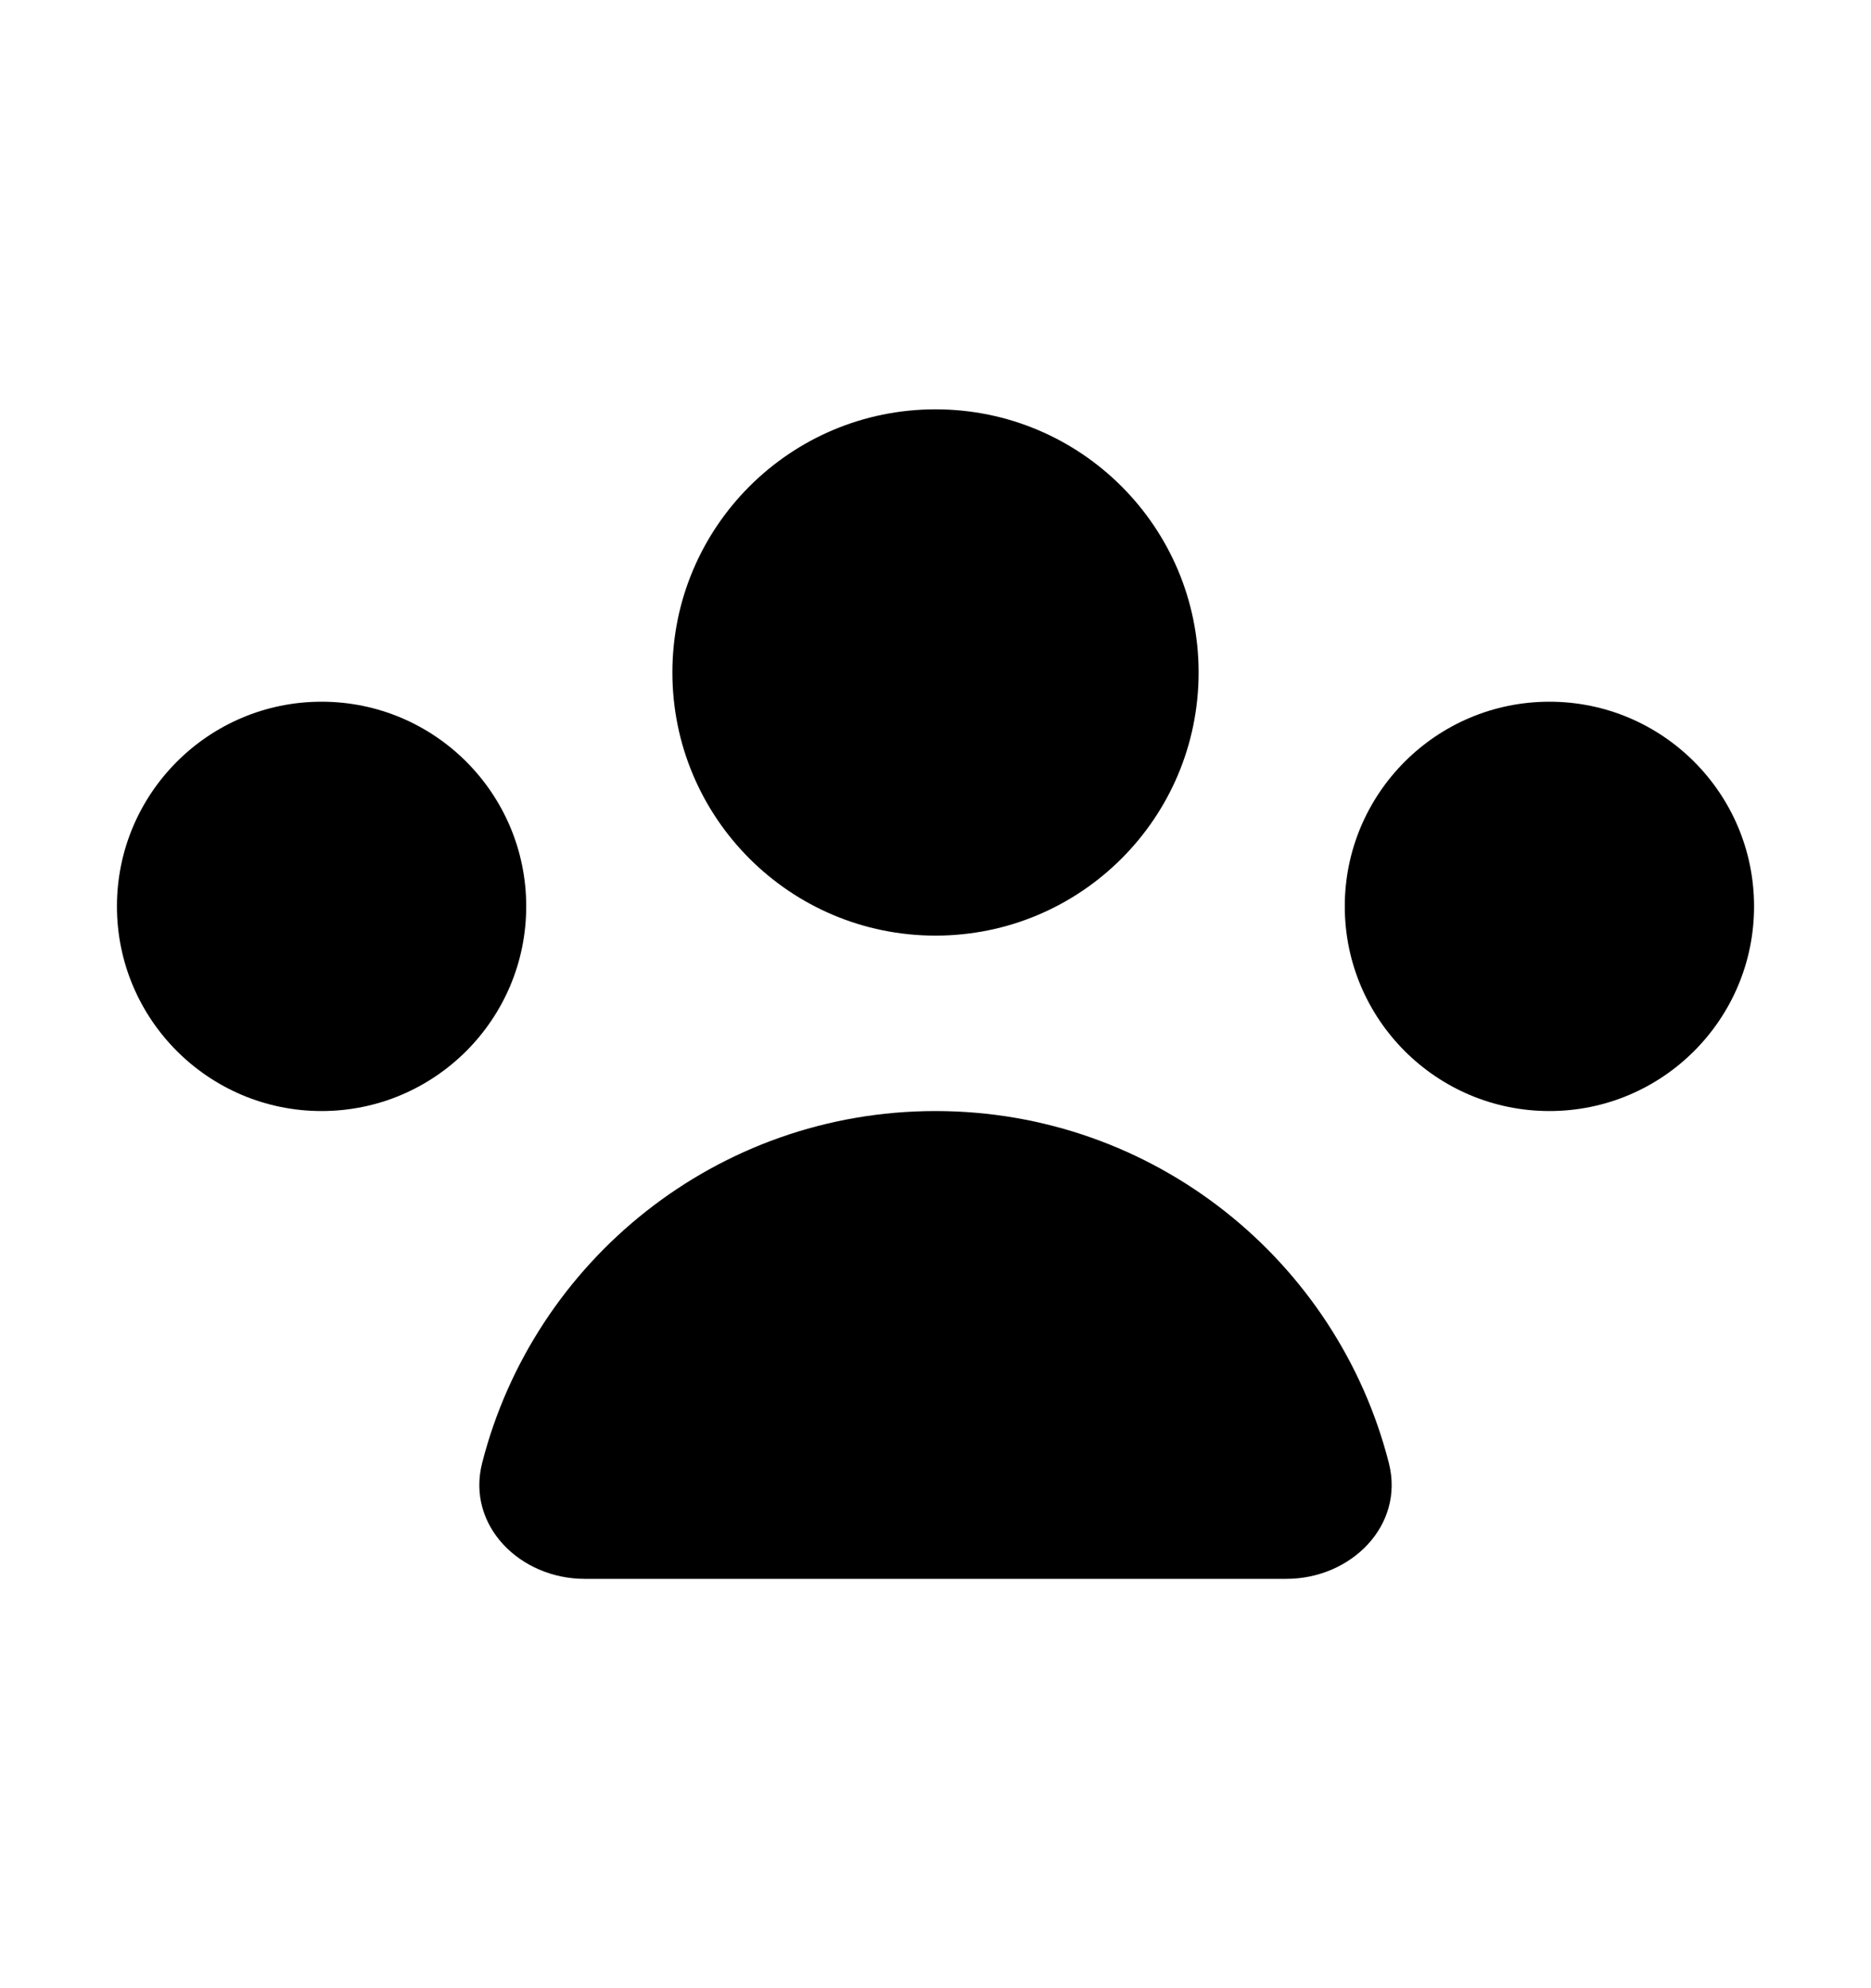
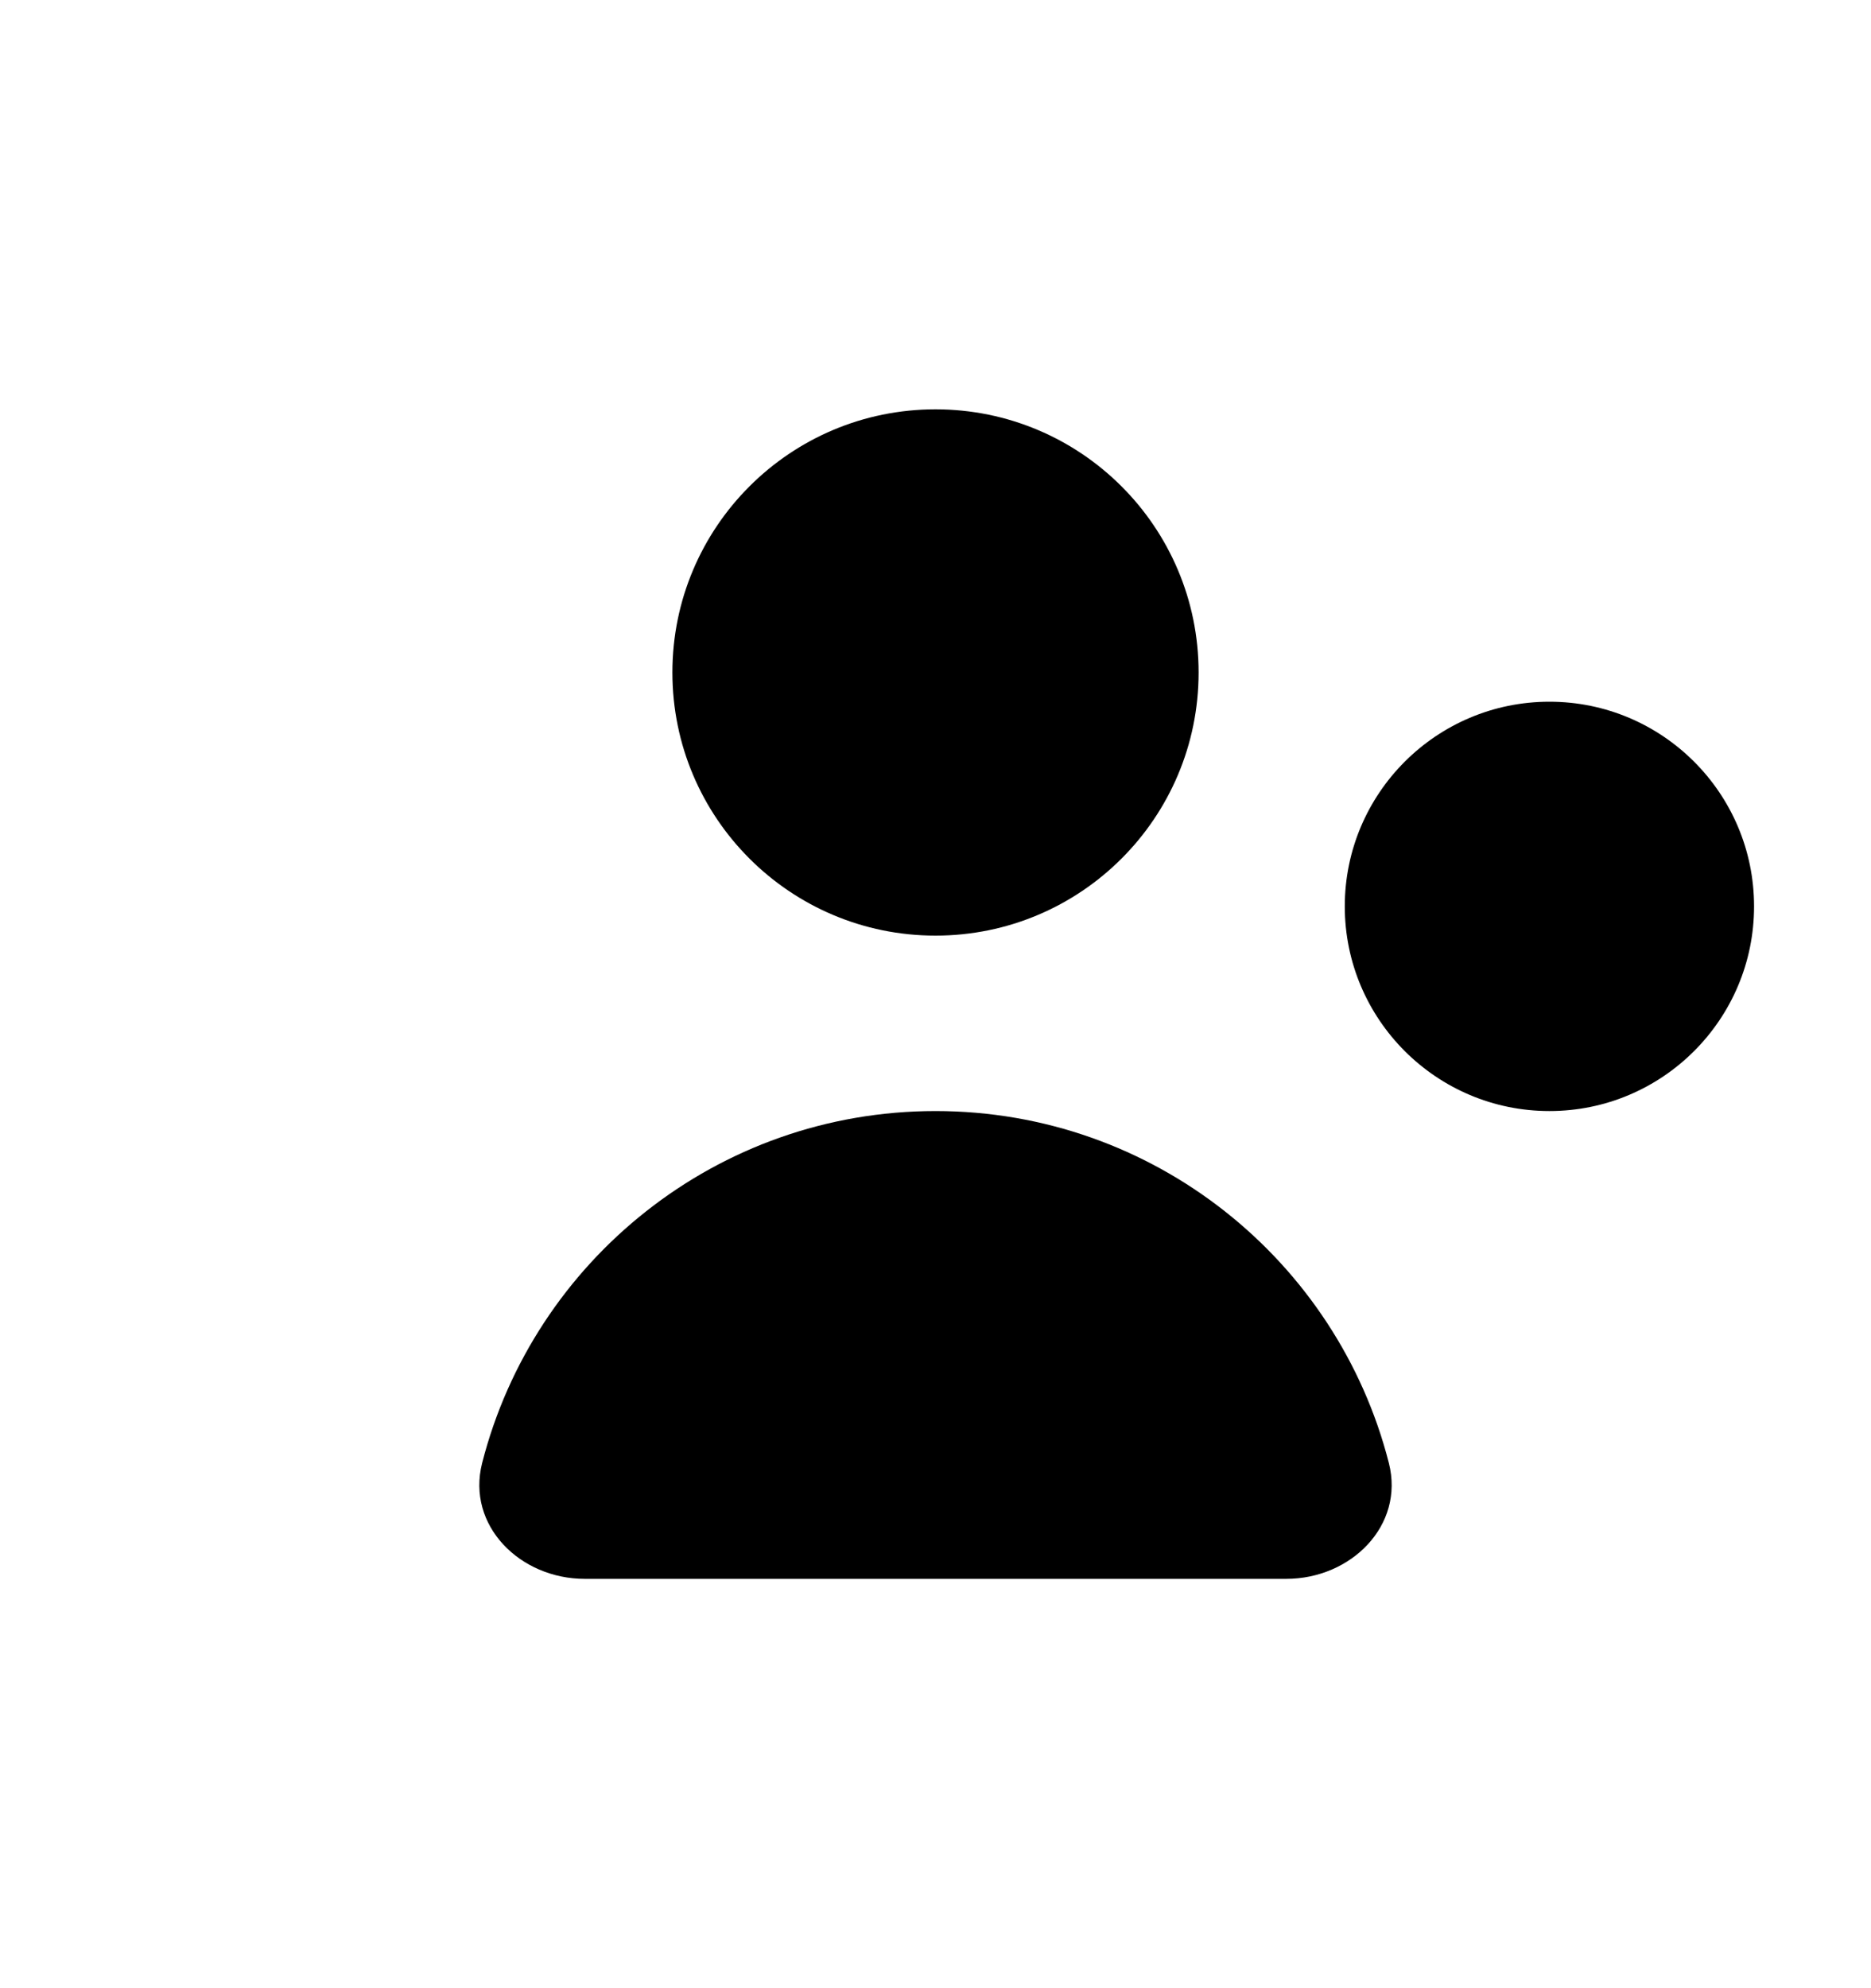
<svg xmlns="http://www.w3.org/2000/svg" width="16" height="17" viewBox="0 0 16 17" fill="none">
  <path d="M8 8C9.243 8 10.25 6.993 10.25 5.75C10.25 4.507 9.243 3.5 8 3.5C6.757 3.5 5.75 4.507 5.75 5.75C5.75 6.993 6.757 8 8 8Z" fill="black" />
  <path d="M4.123 12.51C4.564 10.78 6.133 9.5 8 9.5C9.867 9.5 11.436 10.78 11.877 12.51C12.013 13.045 11.552 13.5 11 13.5H5C4.448 13.5 3.987 13.045 4.123 12.51Z" fill="black" />
-   <path d="M4.5 7.75C4.5 8.716 3.716 9.5 2.75 9.5C1.784 9.5 1 8.716 1 7.75C1 6.784 1.784 6 2.75 6C3.716 6 4.5 6.784 4.5 7.75Z" fill="black" />
  <path d="M13.25 9.5C14.216 9.5 15 8.716 15 7.75C15 6.784 14.216 6 13.25 6C12.284 6 11.5 6.784 11.5 7.75C11.5 8.716 12.284 9.5 13.25 9.5Z" fill="black" />
</svg>